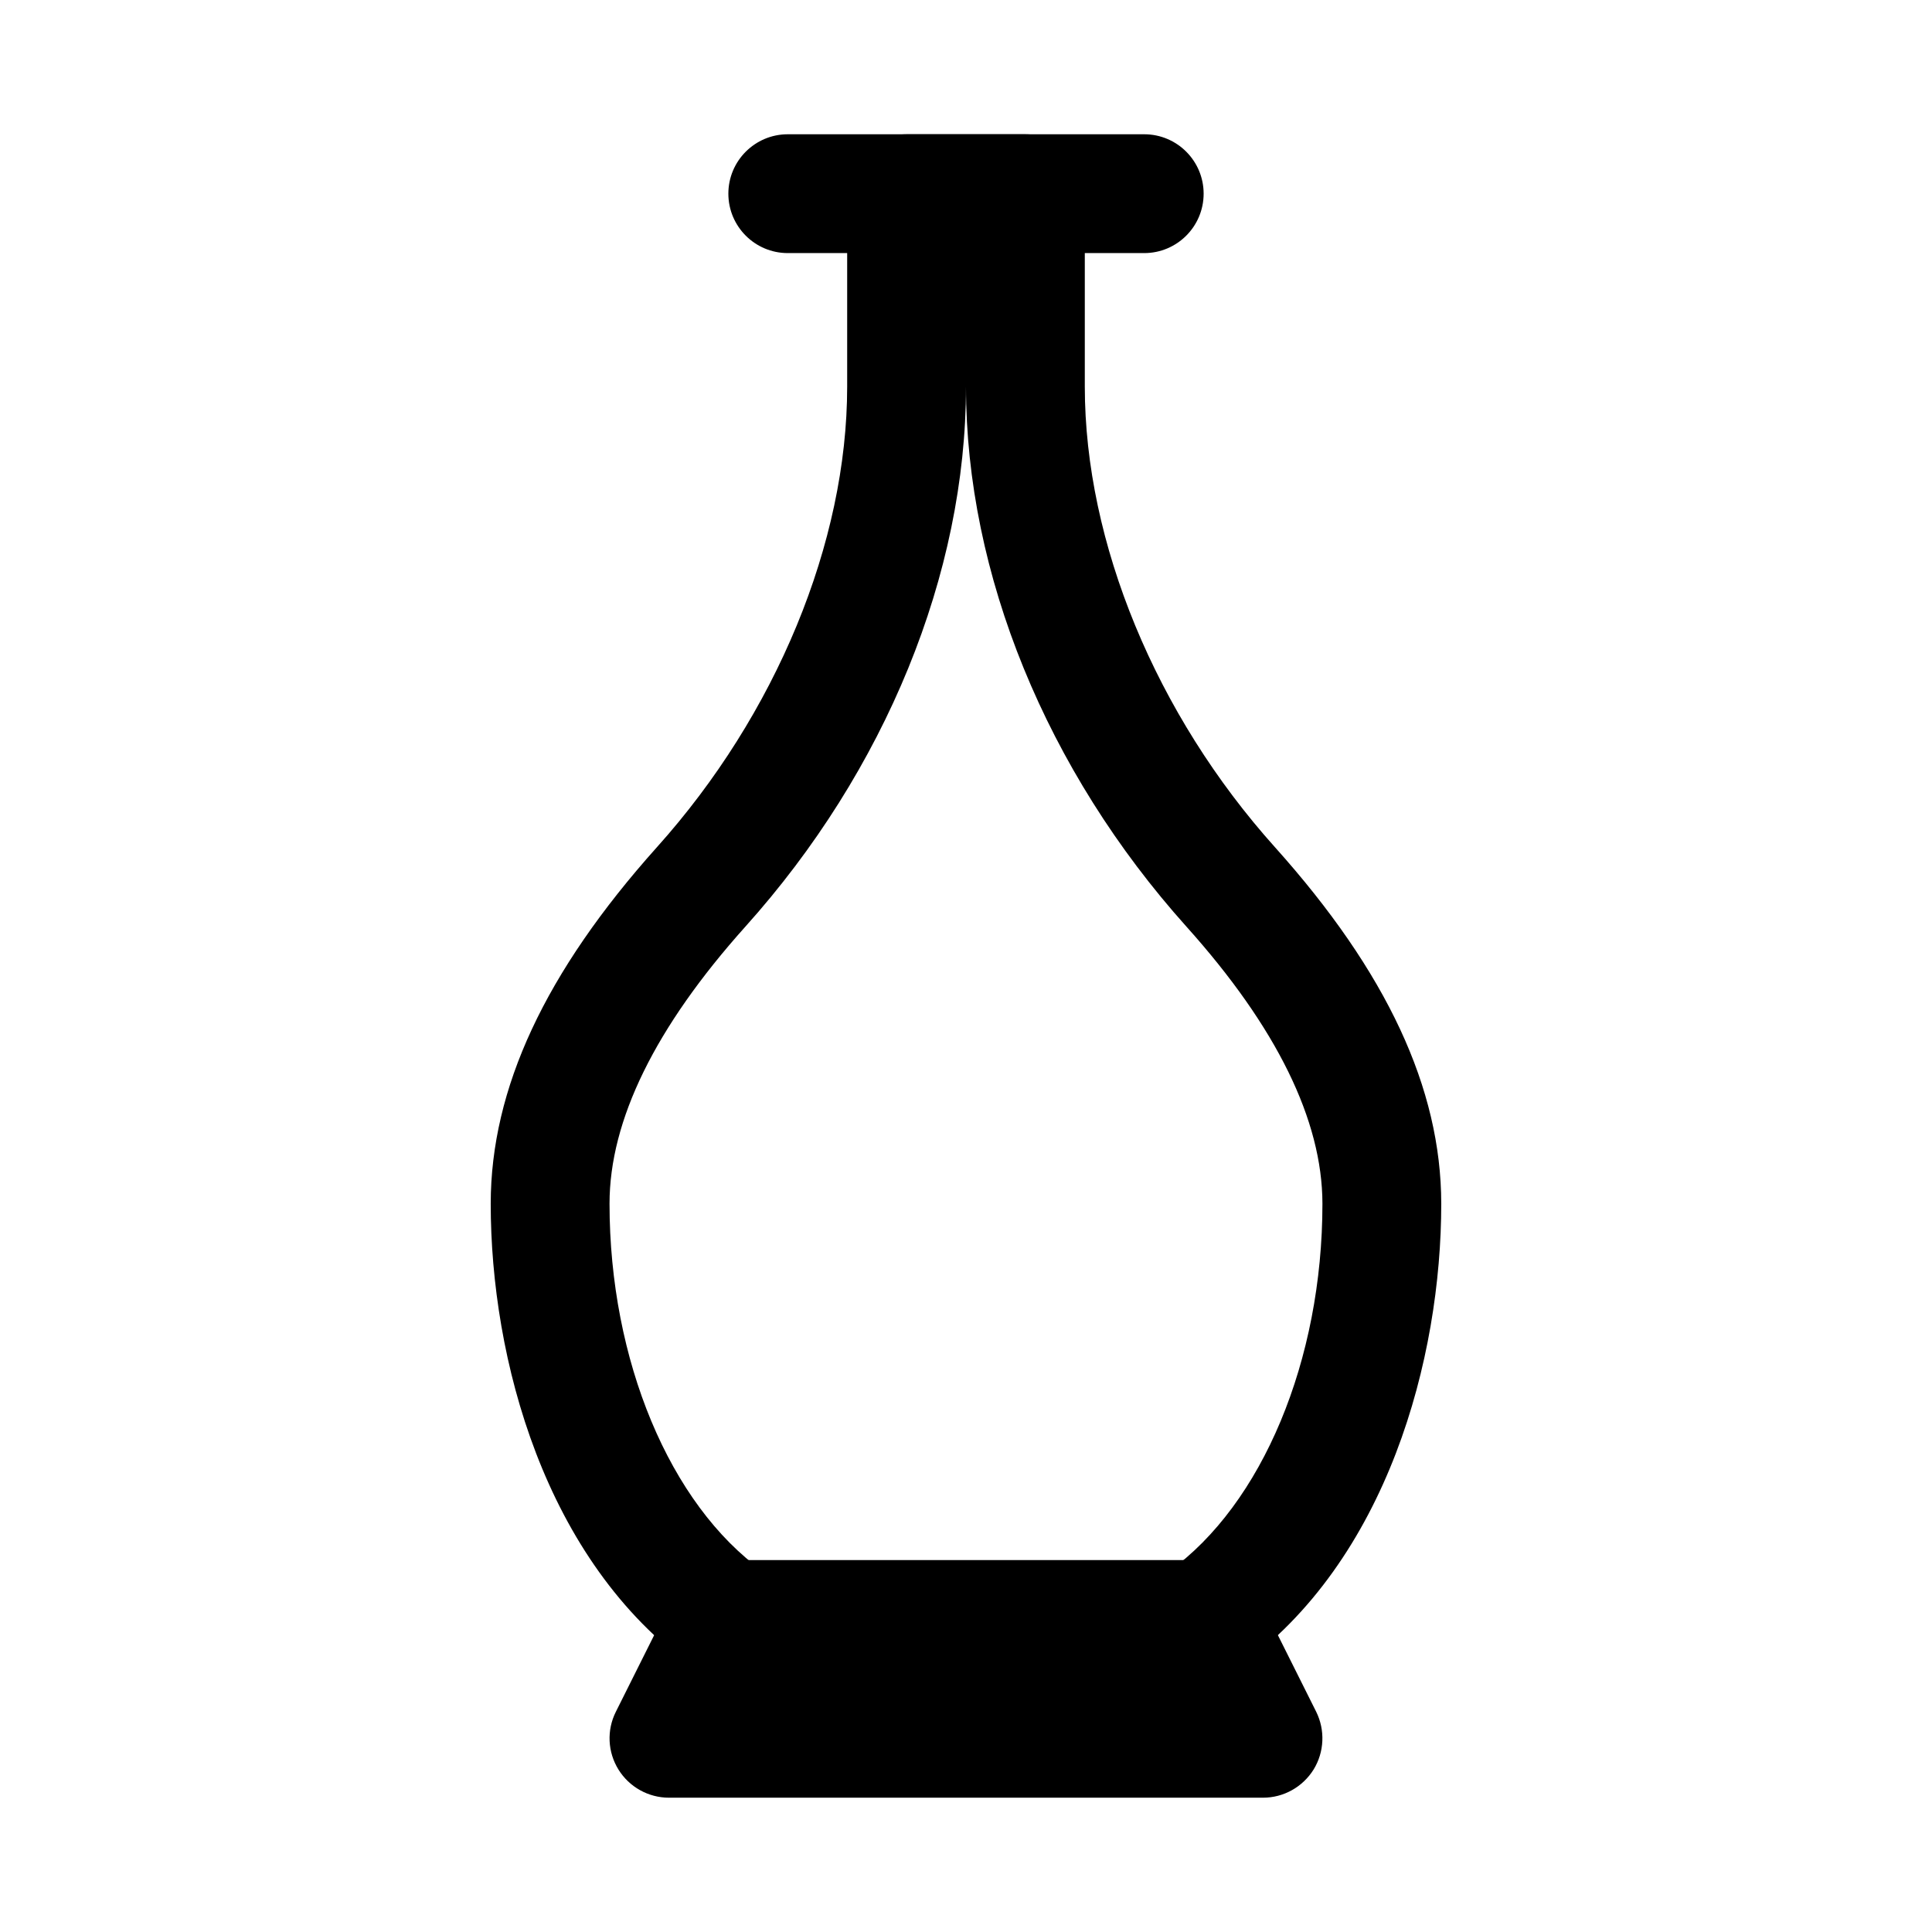
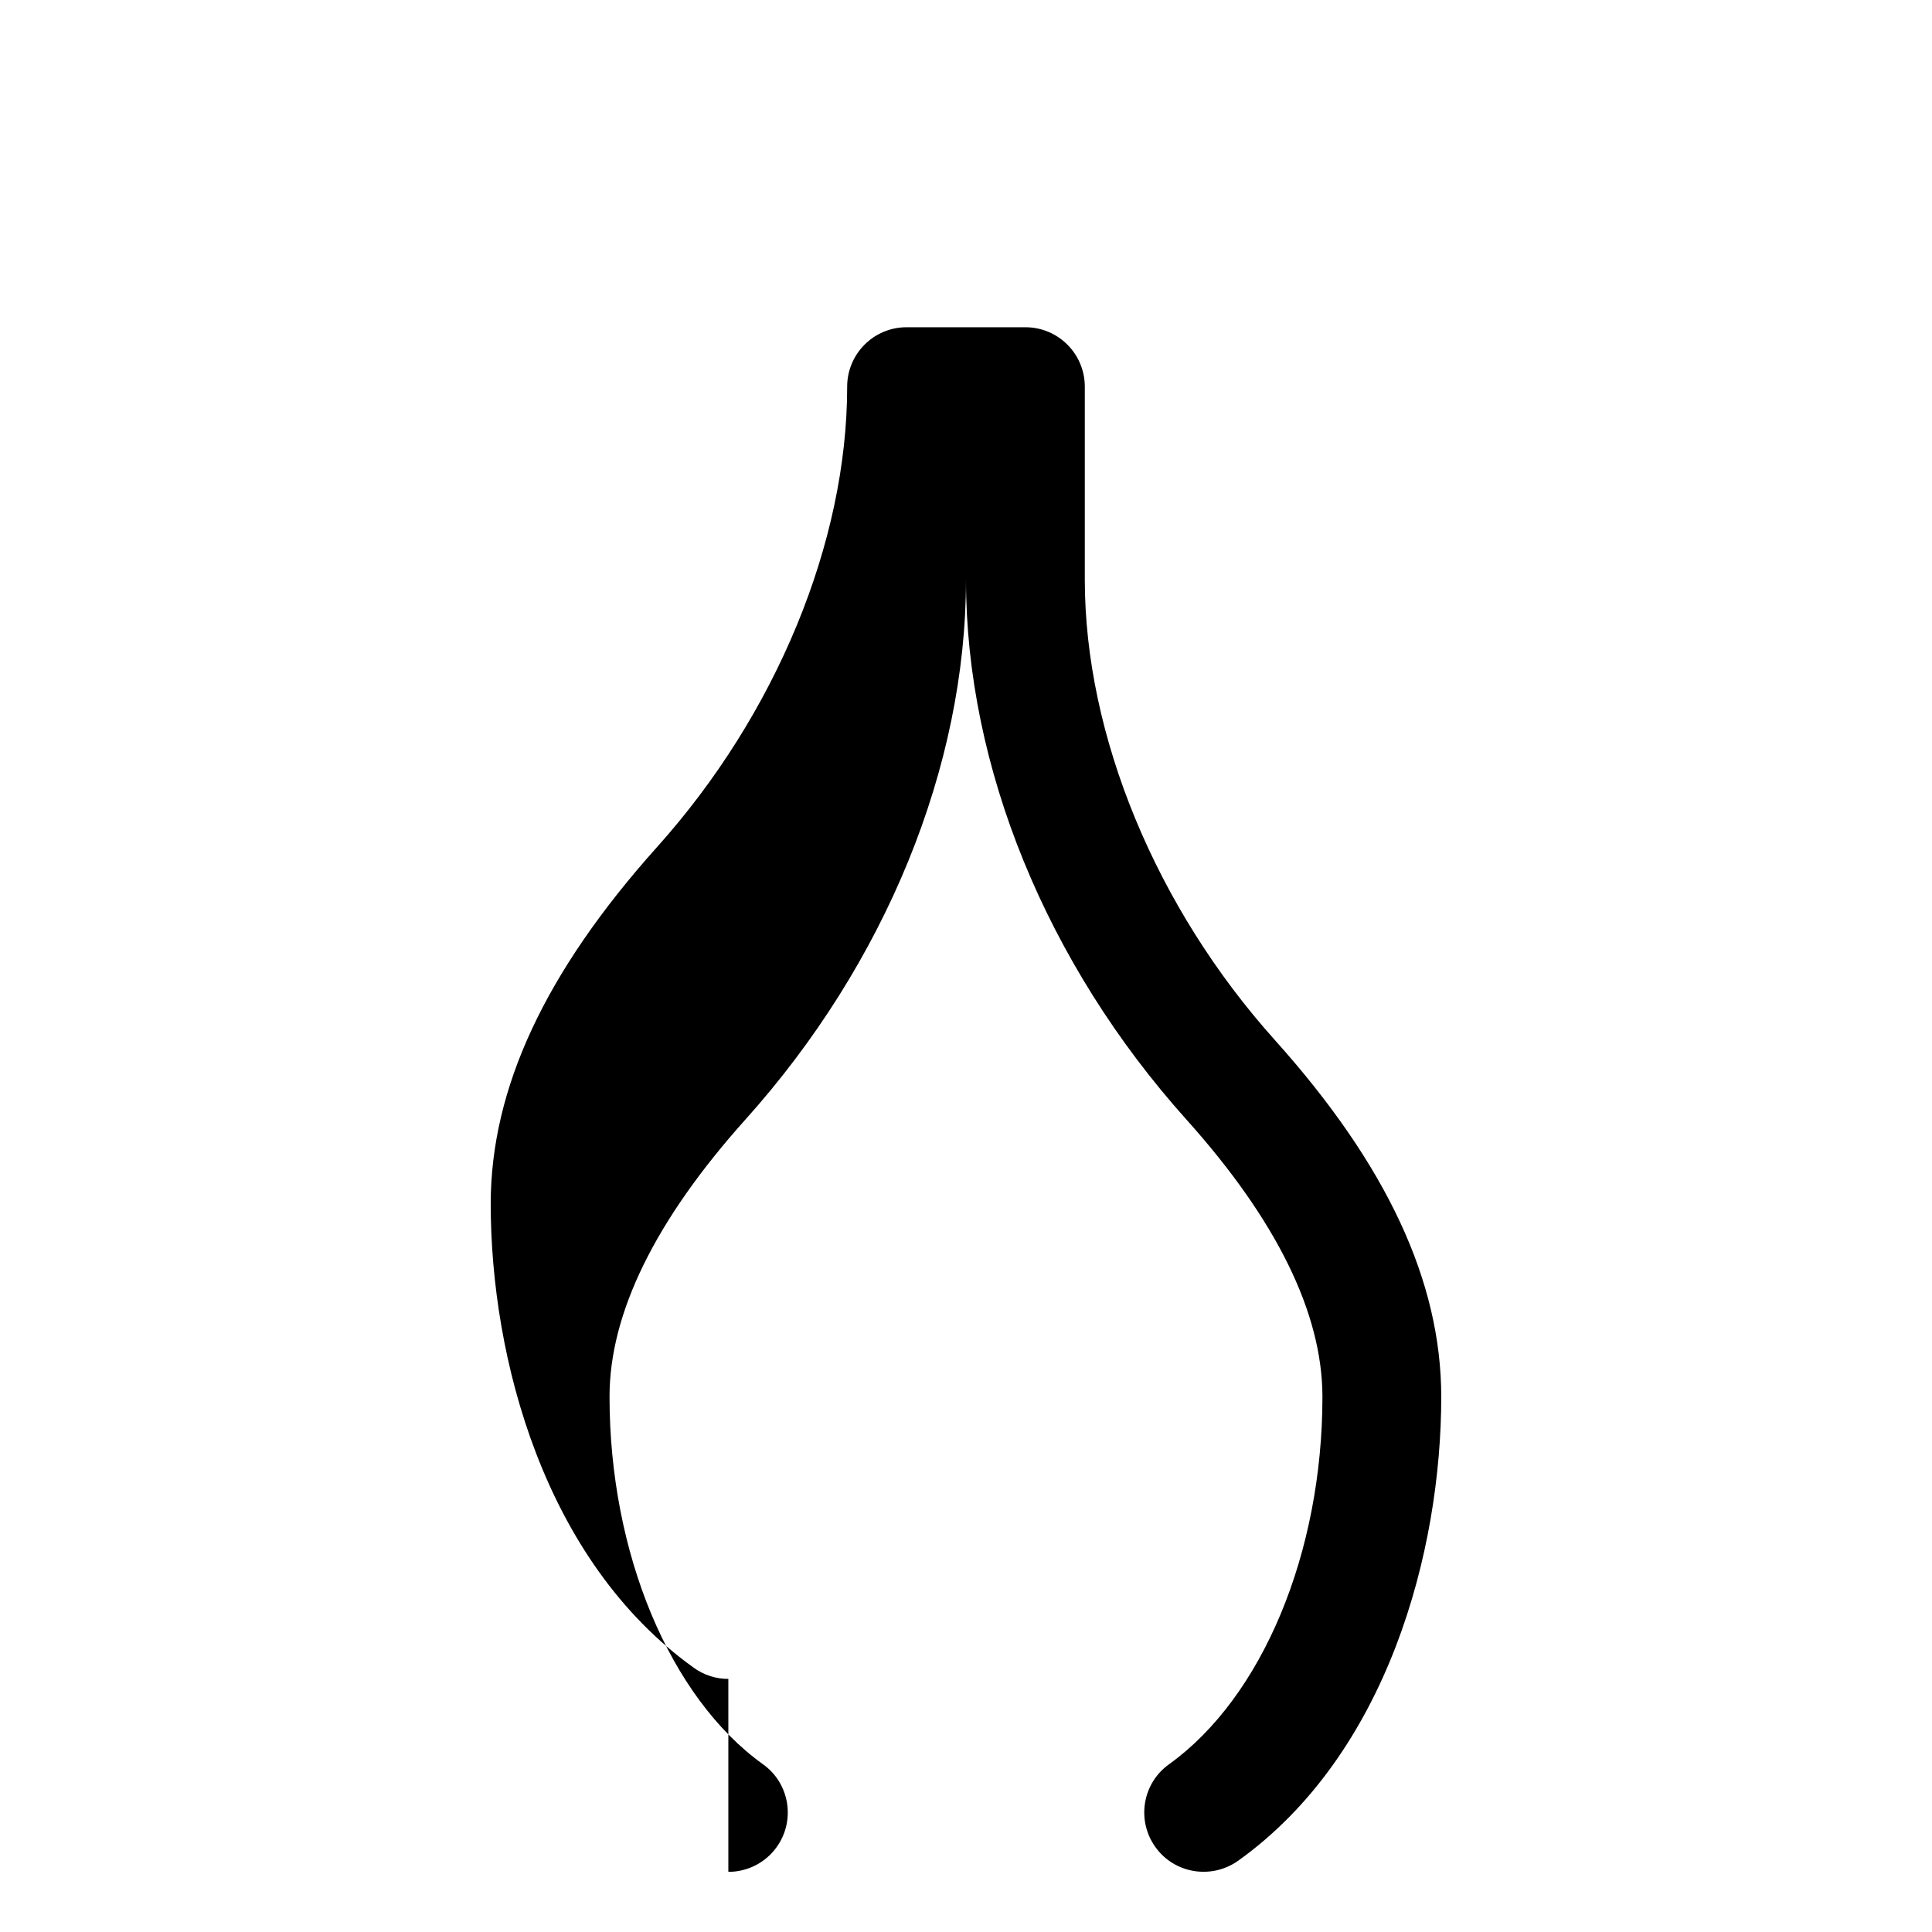
<svg xmlns="http://www.w3.org/2000/svg" fill="#000000" width="800px" height="800px" version="1.1" viewBox="144 144 512 512">
  <g>
-     <path d="m447.23 211.07h-94.465c-8.691 0-15.742-7.055-15.742-15.746 0-8.688 7.051-15.742 15.742-15.742h94.465c8.691 0 15.746 7.055 15.746 15.742 0 8.691-7.055 15.746-15.746 15.746z" />
-     <path d="m337.02 588.93c-3.18 0-6.391-0.945-9.164-2.961-39.676-28.398-53.812-82.148-53.812-122.99 0.031-30.512 14.422-61.371 44.02-94.434 31.582-35.172 50.445-80.801 50.445-122.08v-51.137c0-8.688 7.051-15.742 15.742-15.742h31.488c8.691 0 15.746 7.055 15.746 15.742v51.137c0 41.312 18.863 86.938 50.414 122.08 29.594 33.004 44.016 63.891 44.047 94.438 0 40.84-14.137 94.59-53.812 122.99-7.055 5.008-16.879 3.465-21.945-3.621-5.07-7.086-3.434-16.91 3.621-21.945 24.688-17.73 40.648-55.957 40.648-97.426-0.031-22.105-12.156-46.793-36.023-73.398-37.121-41.379-58.438-93.523-58.438-143.12 0 49.562-21.316 101.74-58.473 143.11-23.871 26.641-35.992 51.328-35.992 73.402 0 41.469 15.965 79.727 40.652 97.426 7.086 5.039 8.691 14.895 3.652 21.945-3.086 4.312-7.938 6.578-12.816 6.578z" />
-     <path d="m478.72 620.41h-157.44c-5.449 0-10.516-2.832-13.383-7.461-2.867-4.629-3.148-10.422-0.691-15.305l15.742-31.488c2.68-5.352 8.125-8.723 14.078-8.723h125.95c5.953 0 11.398 3.371 14.074 8.691l15.742 31.488c2.426 4.879 2.172 10.676-0.66 15.305-2.898 4.66-7.965 7.492-13.414 7.492zm-131.96-31.488h106.49z" />
+     <path d="m337.02 588.93c-3.18 0-6.391-0.945-9.164-2.961-39.676-28.398-53.812-82.148-53.812-122.99 0.031-30.512 14.422-61.371 44.02-94.434 31.582-35.172 50.445-80.801 50.445-122.08c0-8.688 7.051-15.742 15.742-15.742h31.488c8.691 0 15.746 7.055 15.746 15.742v51.137c0 41.312 18.863 86.938 50.414 122.08 29.594 33.004 44.016 63.891 44.047 94.438 0 40.84-14.137 94.59-53.812 122.99-7.055 5.008-16.879 3.465-21.945-3.621-5.07-7.086-3.434-16.91 3.621-21.945 24.688-17.73 40.648-55.957 40.648-97.426-0.031-22.105-12.156-46.793-36.023-73.398-37.121-41.379-58.438-93.523-58.438-143.12 0 49.562-21.316 101.74-58.473 143.11-23.871 26.641-35.992 51.328-35.992 73.402 0 41.469 15.965 79.727 40.652 97.426 7.086 5.039 8.691 14.895 3.652 21.945-3.086 4.312-7.938 6.578-12.816 6.578z" />
  </g>
</svg>